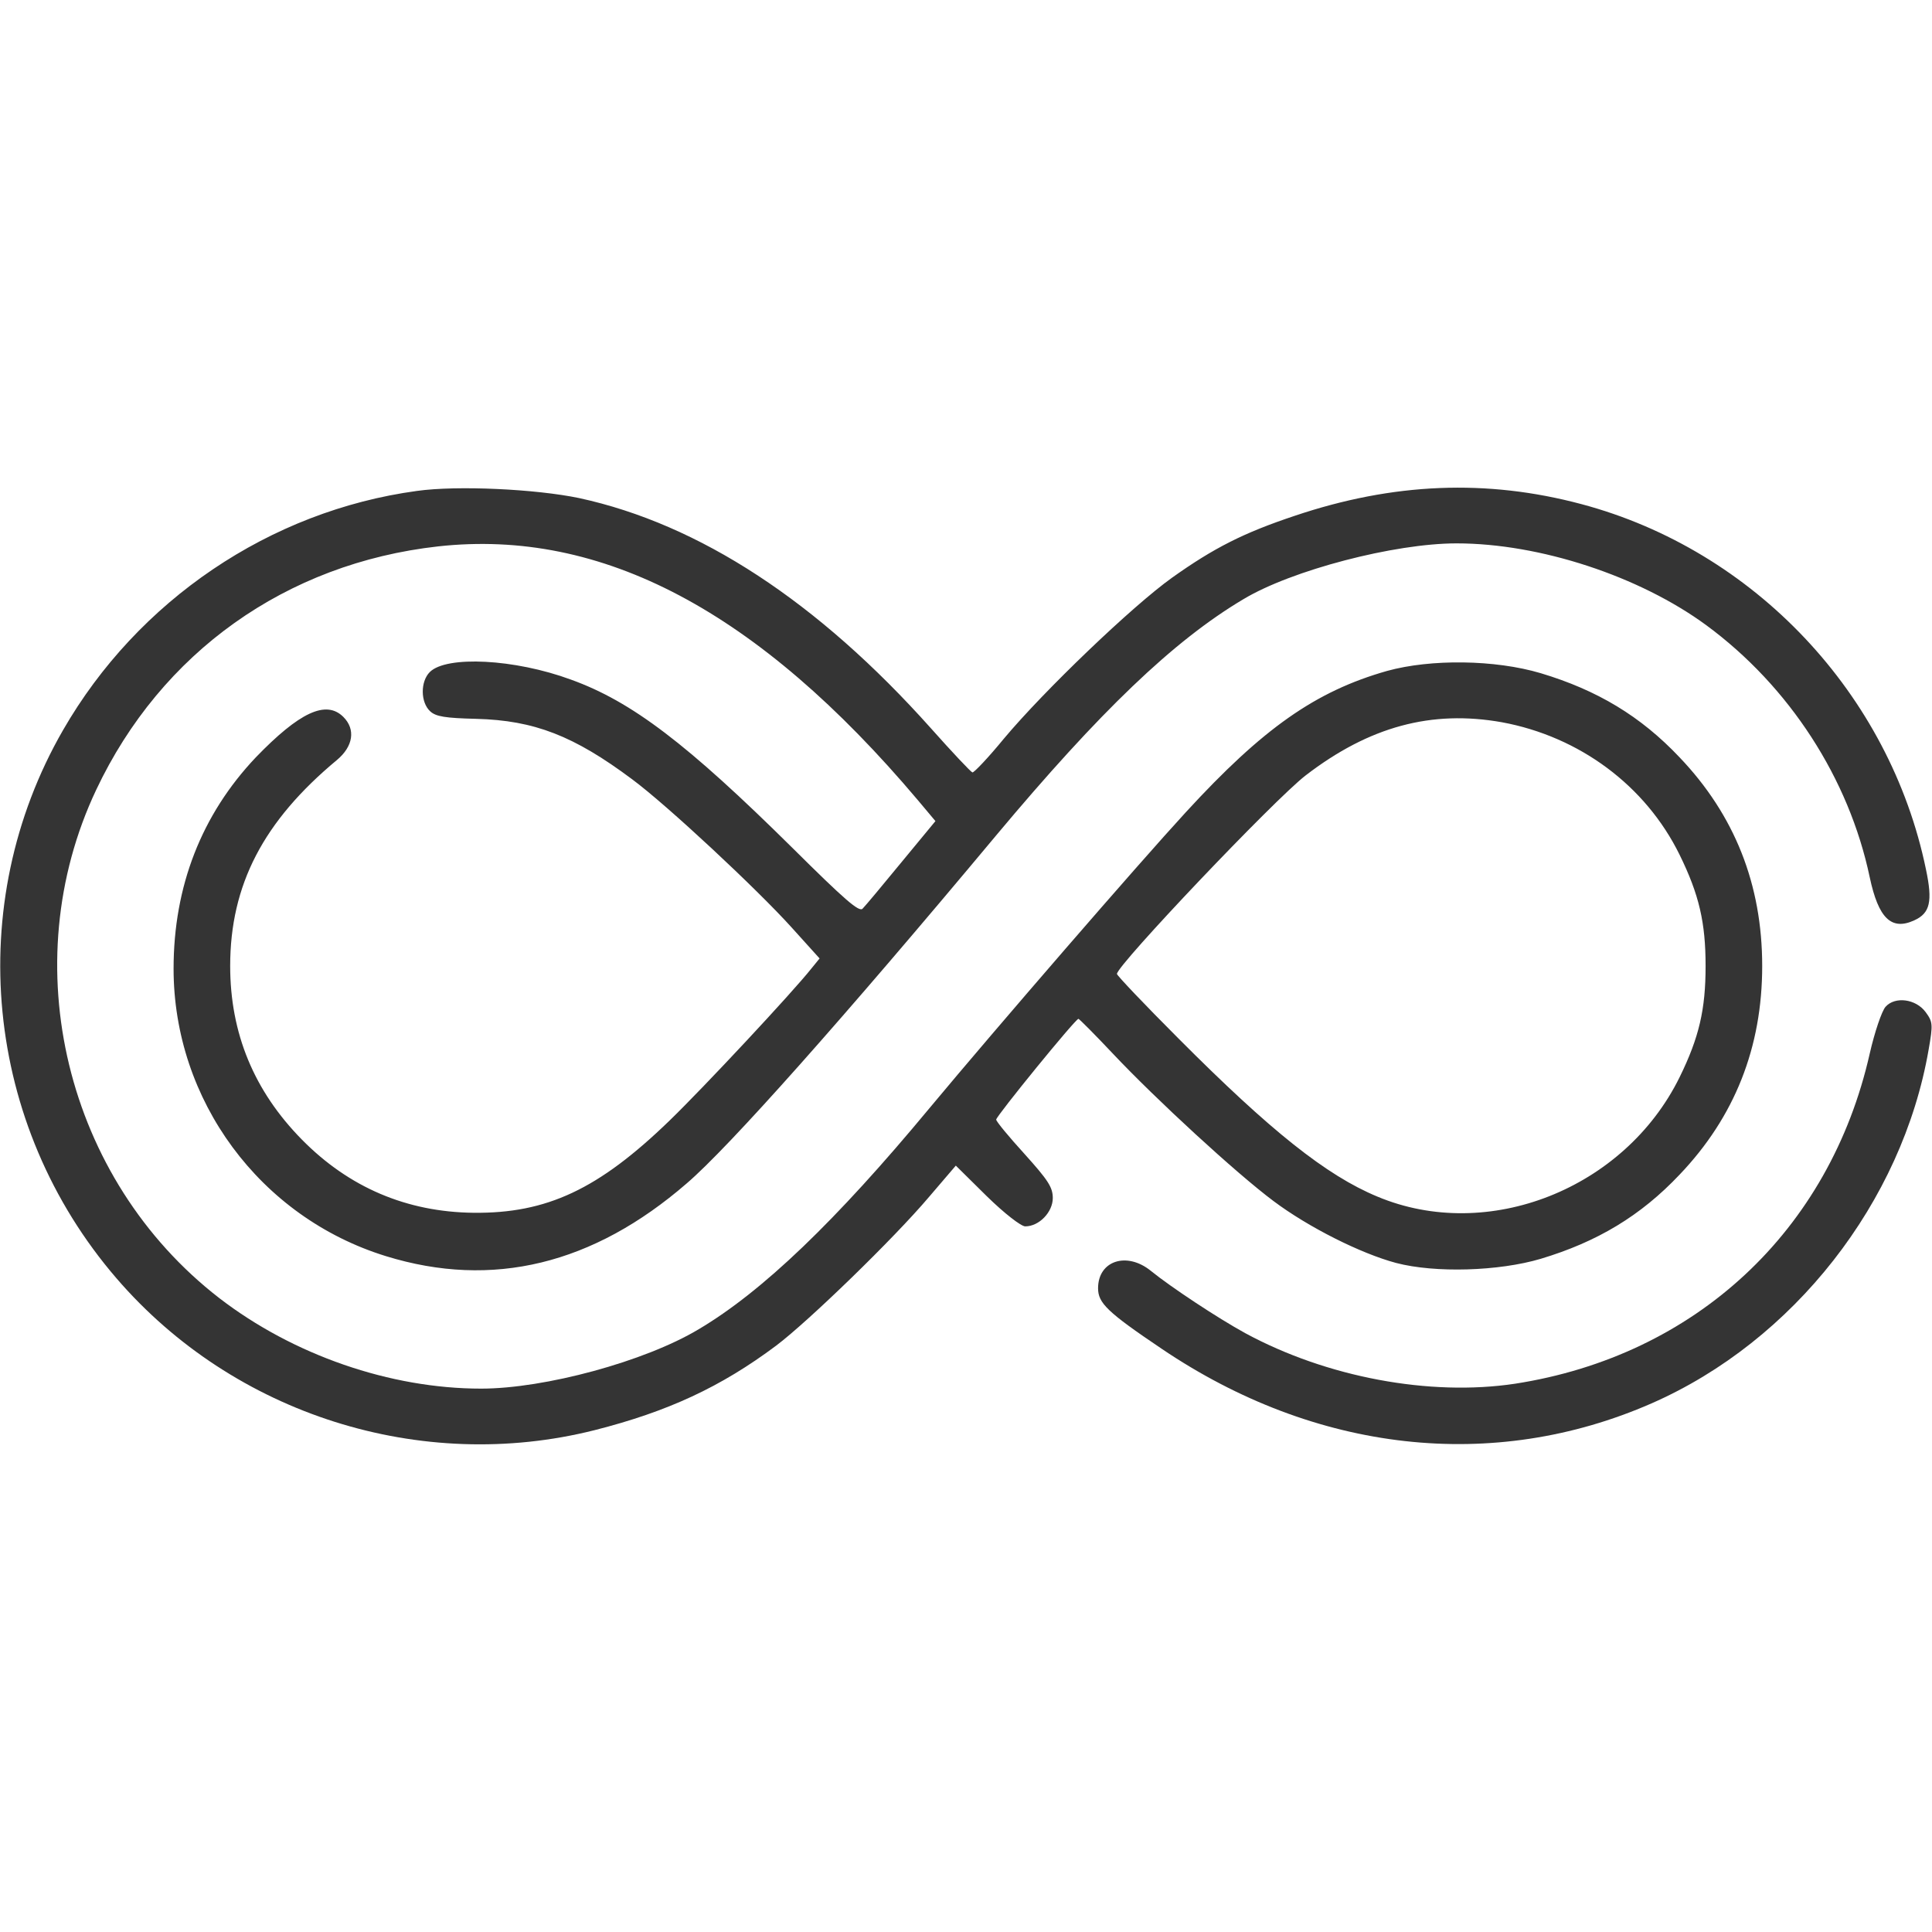
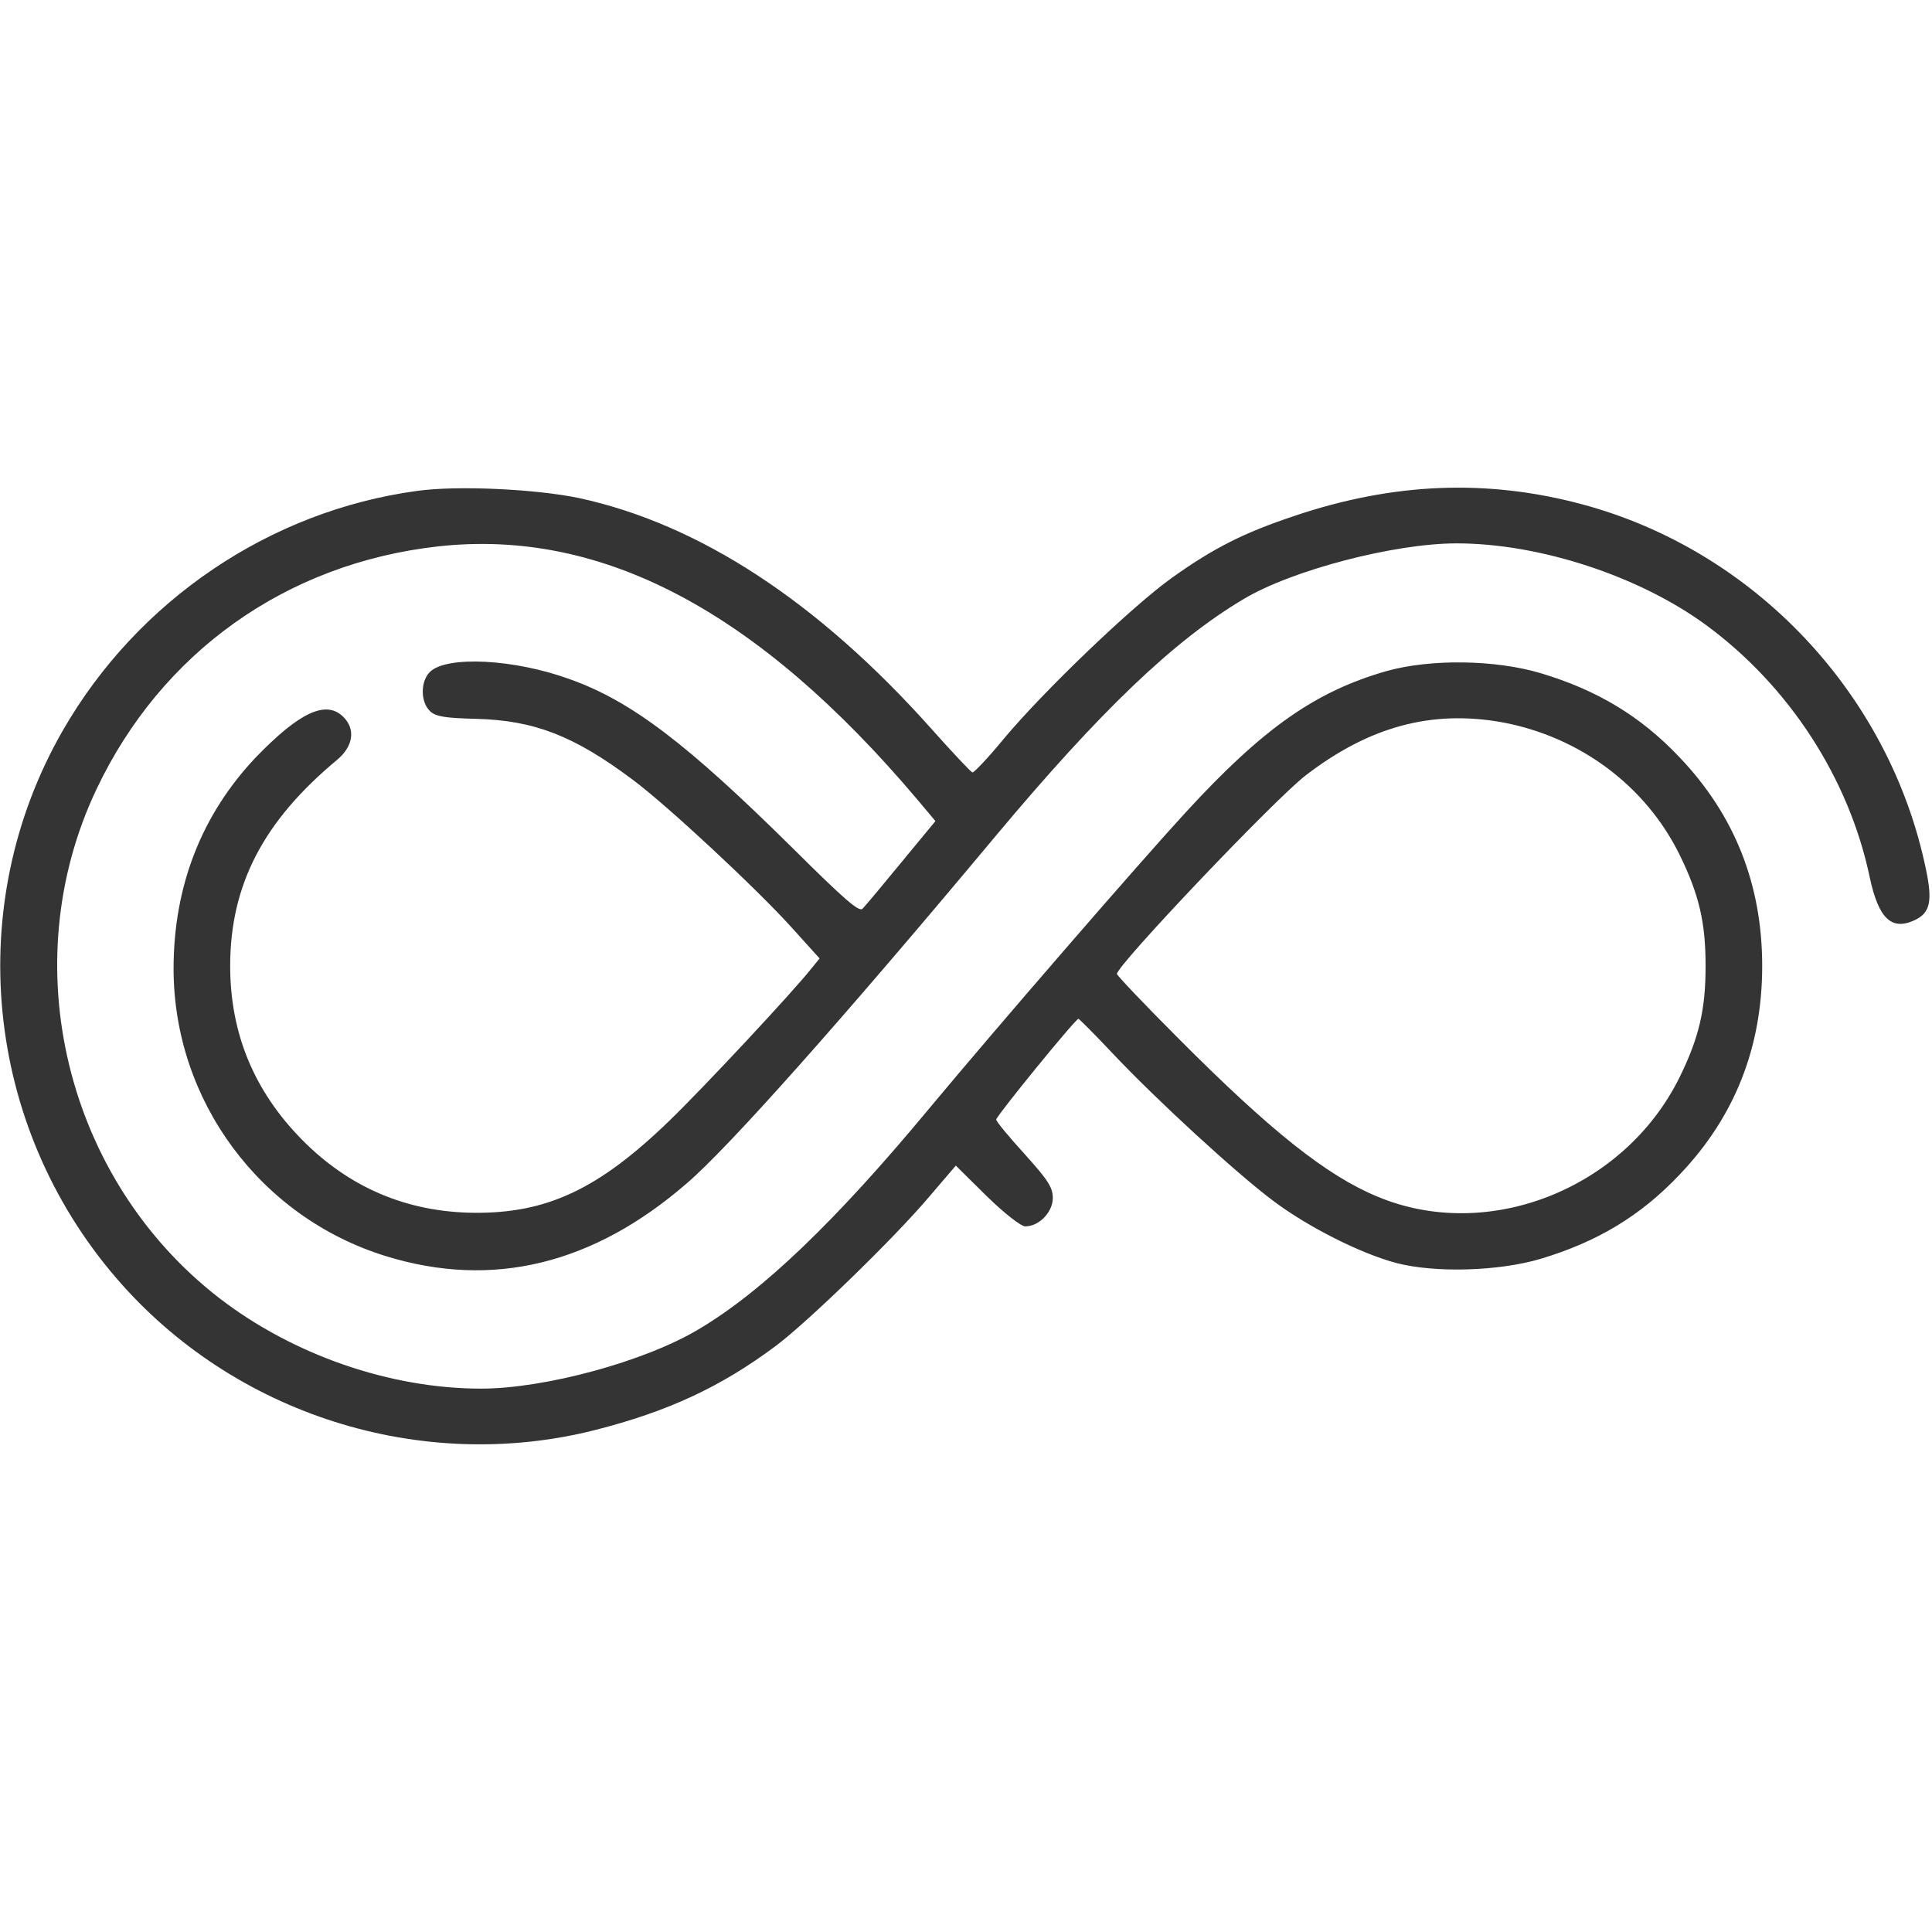
<svg xmlns="http://www.w3.org/2000/svg" version="1.0" width="30pt" height="30pt" viewBox="0 0 512 512" preserveAspectRatio="xMidYMid meet">
  <g transform="translate(0,512) scale(0.1,-0.1)" fill="#343434" stroke="none">
    <path d="M1105 3819 c-390 -53 -740 -290 -938 -634 -266 -462 -209 -1046 142 -1453 311 -361 807 -518 1267 -402 193 49 334 114 481 224 85 64 312 284 405 394 l71 83 82 -81 c47 -46 91 -80 102 -80 37 0 73 38 73 75 0 29 -13 48 -75 117 -41 45 -75 86 -75 91 0 9 210 267 218 267 2 0 43 -41 91 -92 115 -122 327 -317 426 -391 92 -69 231 -139 325 -164 103 -27 272 -22 383 11 150 45 265 114 368 223 146 153 219 337 219 553 0 216 -73 400 -219 553 -103 109 -218 178 -368 223 -121 36 -291 38 -407 6 -190 -54 -329 -152 -533 -374 -126 -137 -501 -570 -680 -785 -248 -299 -443 -486 -612 -586 -142 -85 -407 -157 -576 -157 -241 0 -498 89 -694 240 -407 315 -545 884 -326 1347 172 364 503 600 906 645 434 48 848 -171 1271 -672 l47 -56 -90 -109 c-50 -61 -96 -116 -103 -123 -9 -10 -47 23 -186 161 -279 276 -426 388 -587 446 -149 55 -330 64 -374 20 -25 -25 -25 -80 1 -104 15 -14 40 -18 122 -20 154 -4 259 -45 413 -160 92 -68 331 -291 423 -393 l74 -82 -22 -27 c-49 -62 -284 -314 -376 -403 -188 -182 -325 -246 -519 -244 -177 2 -330 67 -455 194 -127 129 -190 282 -190 460 0 215 88 384 283 546 43 36 50 81 17 114 -46 46 -117 12 -232 -107 -144 -152 -218 -342 -218 -560 0 -349 229 -659 563 -762 282 -87 549 -22 797 193 111 95 415 437 819 921 276 330 471 517 656 627 128 77 400 148 565 148 221 0 485 -87 662 -217 220 -162 378 -406 433 -668 23 -108 57 -142 118 -114 42 19 49 50 31 135 -96 465 -455 846 -913 968 -251 67 -499 57 -760 -31 -135 -45 -214 -85 -325 -164 -105 -75 -339 -299 -446 -427 -41 -50 -79 -90 -83 -89 -4 1 -54 54 -110 117 -300 336 -614 541 -932 610 -115 24 -323 34 -430 19z m2875 -613 c206 -38 381 -168 471 -351 52 -106 69 -180 69 -295 0 -115 -17 -189 -69 -295 -146 -296 -508 -439 -801 -316 -135 56 -283 174 -527 419 -90 90 -163 167 -163 171 0 23 417 462 500 526 169 130 334 174 520 141z" />
-     <path d="M4997 2452 c-10 -11 -29 -67 -42 -124 -106 -470 -462 -801 -940 -875 -226 -34 -499 17 -715 134 -73 40 -197 122 -250 165 -64 52 -140 27 -140 -46 0 -39 24 -63 168 -160 408 -276 879 -329 1299 -145 376 165 664 533 734 937 12 68 11 74 -8 100 -26 35 -81 42 -106 14z" />
  </g>
</svg>